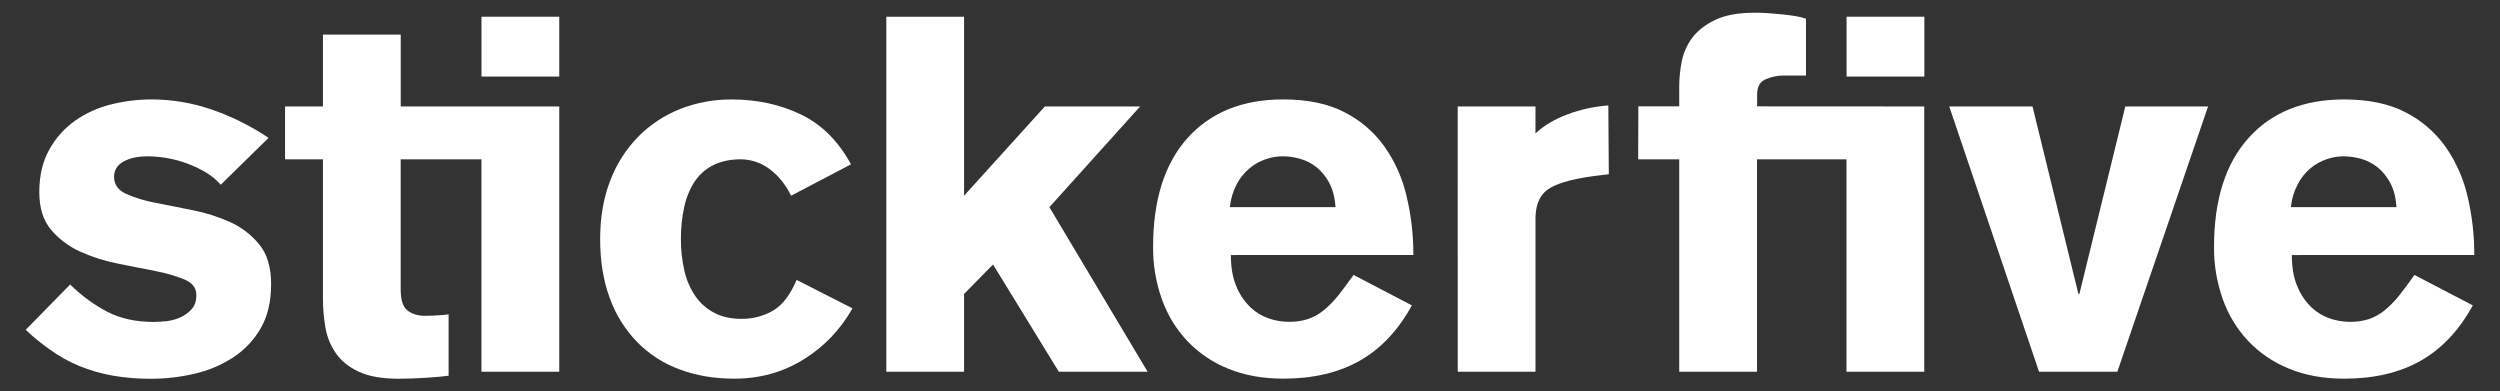
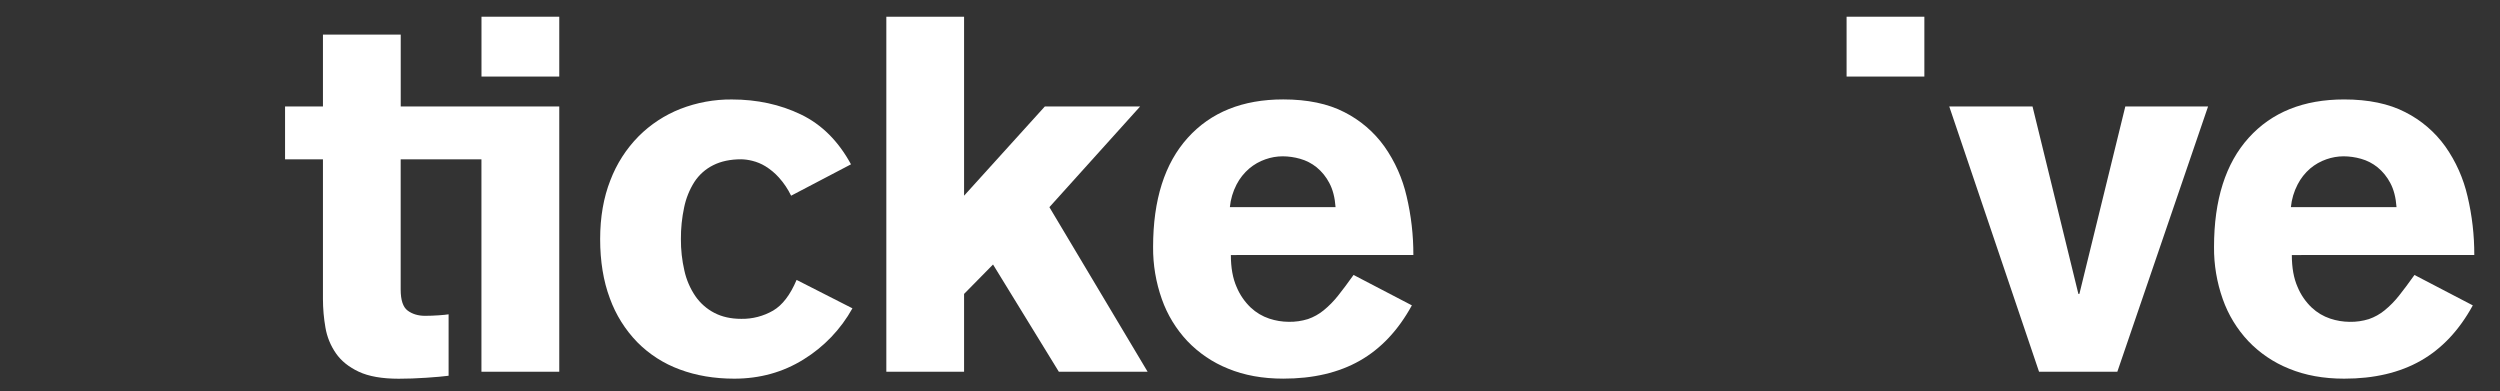
<svg xmlns="http://www.w3.org/2000/svg" version="1.1" id="Ebene_1" x="0px" y="0px" viewBox="0 0 2002.18 313.52" style="enable-background:new 0 0 2002.18 313.52;" xml:space="preserve">
  <rect x="0" y="0" width="2002.18" height="313.52" fill="#333333" stroke="none" />
  <style type="text/css">
	.st0{fill:#FFFFFF;}
</style>
  <g>
-     <path class="st0" d="M176.78,147.95c-3.38-3.87-7.35-7.18-11.78-9.79c-4.77-2.84-9.79-5.25-15-7.18   c-5.31-1.99-10.79-3.46-16.38-4.4c-5.13-0.89-10.32-1.35-15.52-1.39c-7.72,0-14.11,1.4-19.16,4.19c-5.05,2.79-7.58,6.85-7.59,12.18   c0,6.12,3.13,10.64,9.38,13.57c7.48,3.32,15.32,5.73,23.37,7.19c9.33,1.87,19.38,3.87,30.15,6c10.39,2.01,20.51,5.23,30.15,9.58   c9.08,4.1,17.08,10.26,23.36,18c6.25,7.73,9.38,18.25,9.38,31.55c0,14.11-2.8,25.95-8.39,35.54c-5.44,9.43-13.03,17.43-22.16,23.35   c-9.47,6.12-19.94,10.52-30.94,13c-11.26,2.64-22.78,3.98-34.34,4c-10.58,0.09-21.15-0.78-31.58-2.61   c-8.95-1.62-17.72-4.17-26.15-7.59c-8.27-3.41-16.11-7.77-23.36-13c-6.93-4.83-13.49-10.18-19.62-16l35.59-36.31   c8.85,8.79,18.96,16.2,30,22c10.38,5.33,22.76,8,37.13,8c3.27-0.03,6.54-0.23,9.79-0.6c3.86-0.4,7.64-1.42,11.18-3   c3.49-1.52,6.62-3.77,9.18-6.59c2.53-2.79,3.8-6.58,3.79-11.38c0-5.59-3.13-9.72-9.38-12.38c-7.54-3.03-15.37-5.3-23.36-6.78   c-9.33-1.87-19.38-3.87-30.15-6c-10.39-2.01-20.5-5.22-30.14-9.59c-9.01-4.02-17-10.02-23.36-17.57c-6.26-7.45-9.39-17.45-9.39-30   c0-13.3,2.67-24.68,8-34.14c5.07-9.18,12.14-17.1,20.7-23.17c8.7-6.08,18.44-10.48,28.75-13c10.58-2.65,21.44-4,32.35-4   c16.51,0,32.91,2.77,48.51,8.18c16.01,5.56,31.24,13.15,45.31,22.6L176.78,147.95z" />
    <rect x="385.61" y="13.39" class="st0" width="62.29" height="47.92" />
    <path class="st0" d="M633.58,156.73c-2.56-5.3-5.85-10.2-9.79-14.57c-3.15-3.5-6.78-6.53-10.78-9c-3.28-2-6.85-3.48-10.58-4.39   c-2.87-0.72-5.82-1.13-8.78-1.2c-8.79,0-16.31,1.6-22.57,4.79c-6.09,3.05-11.26,7.66-14.98,13.37c-3.94,6.24-6.71,13.13-8.19,20.36   c-1.78,8.33-2.65,16.84-2.59,25.36c-0.06,8.53,0.88,17.04,2.8,25.35c1.61,7.29,4.59,14.2,8.78,20.37   c3.89,5.64,9.11,10.25,15.2,13.4c6.12,3.19,13.31,4.79,21.57,4.79c8.95,0.15,17.78-2.15,25.53-6.63   c7.45-4.39,13.7-12.58,18.77-24.56l44.72,22.76c-9.32,16.77-22.8,30.86-39.13,40.93c-16.51,10.27-34.99,15.4-55.46,15.41   c-16,0-30.58-2.46-43.73-7.38c-12.78-4.67-24.37-12.1-33.94-21.77c-9.74-10.02-17.24-21.99-22-35.13   c-5.19-13.84-7.79-29.68-7.79-47.52c0-17.57,2.73-33.28,8.19-47.12c5.01-13.15,12.69-25.12,22.56-35.14   c9.54-9.57,20.96-17.06,33.54-22c13.12-5.1,27.09-7.66,41.17-7.54c20.23,0,38.67,4,55.3,12c16.63,8,30.01,21.31,40.13,39.93   L633.58,156.73z" />
    <path class="st0" d="M709.84,297.73V13.38h62.26v143.35l64.69-71.47h76.31l-72.67,80.65l78.67,131.82H848l-52.71-85.9l-23.19,23.56   v62.34H709.84z" />
    <path class="st0" d="M985.76,204.25c0,10.12,1.53,18.64,4.59,25.55c2.59,6.26,6.47,11.9,11.38,16.57   c4.23,3.96,9.27,6.96,14.77,8.79c5.03,1.68,10.3,2.54,15.6,2.57c5.21,0.1,10.4-0.64,15.38-2.19c4.57-1.57,8.83-3.94,12.58-7   c4.28-3.49,8.16-7.44,11.58-11.78c3.72-4.67,7.85-10.19,12.38-16.57l46.71,24.36c-10.92,19.96-24.83,34.73-41.72,44.32   s-37.33,14.38-61.3,14.37c-16.51,0-31.21-2.67-44.12-8c-12.38-4.95-23.54-12.51-32.74-22.16c-9.04-9.65-15.98-21.07-20.37-33.54   c-4.75-13.4-7.12-27.52-7-41.73c0-37.8,9.25-66.95,27.76-87.45s43.99-30.75,76.46-30.74c19.43,0,35.73,3.39,48.92,10.18   c12.78,6.45,23.81,15.9,32.14,27.55c8.46,12.03,14.49,25.59,17.77,39.93c3.63,15.37,5.44,31.12,5.39,46.92L985.76,204.25z    M1069.61,165.91c-0.54-7.71-2.21-14.16-5-19.36c-2.51-4.84-5.97-9.12-10.18-12.58c-3.89-3.13-8.37-5.44-13.18-6.79   c-4.55-1.3-9.26-1.97-14-2c-4.69,0.02-9.35,0.83-13.77,2.39c-4.75,1.64-9.16,4.15-13,7.39c-4.17,3.57-7.61,7.9-10.13,12.77   c-2.94,5.65-4.77,11.82-5.39,18.16L1069.61,165.91z" />
-     <path class="st0" d="M1167.43,85.26h62.29v21.56c6.92-6.39,15.59-11.52,26-15.38c10.39-3.86,21.28-6.21,32.34-7l0.4,55.11   l-6.78,0.8c-18.67,2.13-31.98,5.46-39.94,10c-7.96,4.54-11.96,12.66-12,24.36v123.02h-62.29L1167.43,85.26z" />
    <path class="st0" d="M1561.1,85.26h66.69l36.73,150.13h0.8l36.78-150.13h66.28l-72.68,212.47h-62.69L1561.1,85.26z" />
    <path class="st0" d="M1835.46,204.25c0,10.12,1.53,18.64,4.59,25.55c2.59,6.26,6.47,11.91,11.38,16.57   c4.23,3.96,9.27,6.96,14.77,8.79c5.02,1.68,10.28,2.55,15.57,2.59c5.21,0.1,10.4-0.64,15.38-2.19c4.57-1.57,8.83-3.94,12.58-7   c4.28-3.49,8.17-7.44,11.58-11.78c3.72-4.67,7.84-10.19,12.37-16.57l46.72,24.36c-10.92,19.96-24.83,34.73-41.72,44.32   s-37.33,14.38-61.3,14.37c-16.51,0-31.22-2.67-44.12-8c-12.38-4.95-23.54-12.51-32.74-22.16c-9.04-9.65-15.98-21.07-20.37-33.54   c-4.75-13.4-7.12-27.52-7-41.73c0-37.8,9.25-66.95,27.75-87.45s43.99-30.75,76.47-30.74c19.43,0,35.74,3.39,48.92,10.18   c12.79,6.45,23.81,15.9,32.14,27.55c8.46,12.03,14.49,25.59,17.77,39.93c3.63,15.37,5.44,31.12,5.39,46.92L1835.46,204.25z    M1919.31,165.91c-0.54-7.71-2.21-14.16-5-19.36c-2.52-4.84-5.99-9.12-10.21-12.58c-3.89-3.13-8.37-5.44-13.18-6.79   c-4.55-1.3-9.26-1.97-14-2c-4.69,0.02-9.35,0.83-13.77,2.39c-4.75,1.64-9.16,4.15-13,7.39c-4.14,3.57-7.55,7.91-10.05,12.77   c-2.94,5.65-4.77,11.82-5.39,18.16L1919.31,165.91z" />
    <rect x="1478.88" y="13.39" class="st0" width="62.29" height="47.92" />
-     <path class="st0" d="M1407.23,85.18v-9.51c0-6.12,2.26-10.18,6.79-12.18c4.66-2.02,9.7-3.05,14.78-3h17.57V14.98   c-2.6-0.91-5.28-1.58-8-2c-3.2-0.53-6.66-1-10.38-1.4c-3.72-0.4-7.51-0.73-11.38-1c-3.86-0.27-7.53-0.4-11-0.4   c-13.33,0-24,1.93-32,5.79c-8,3.86-14.12,8.65-18.37,14.37c-4.21,5.61-7.07,12.11-8.38,19c-1.27,6.31-1.94,12.72-2,19.16v16.64   h-32.74l-0.15,42.46h32.89v170.13h62.29V127.58h71.65v170.15h62.29V85.26L1407.23,85.18z" />
    <path class="st0" d="M320.93,85.26V27.73h-62.29v57.53h-30.35v4l0,0v38.33h30.35v111.8c0,7.71,0.67,15.41,2,23   c1.25,7.39,4.12,14.41,8.39,20.56c4.25,6.13,10.38,11.05,18.37,14.78c7.99,3.73,18.64,5.59,31.94,5.58   c6.92,0,14.31-0.26,22.16-0.79c7.85-0.53,13.78-1.06,17.77-1.6v-49.19c-1.6,0.27-4.27,0.54-8,0.8s-7.33,0.39-10.79,0.4   c-5.59,0-10.25-1.4-14-4.19s-5.61-8.46-5.59-17V127.58h64.68v170.15h62.33V85.26H320.93z" />
  </g>
</svg>